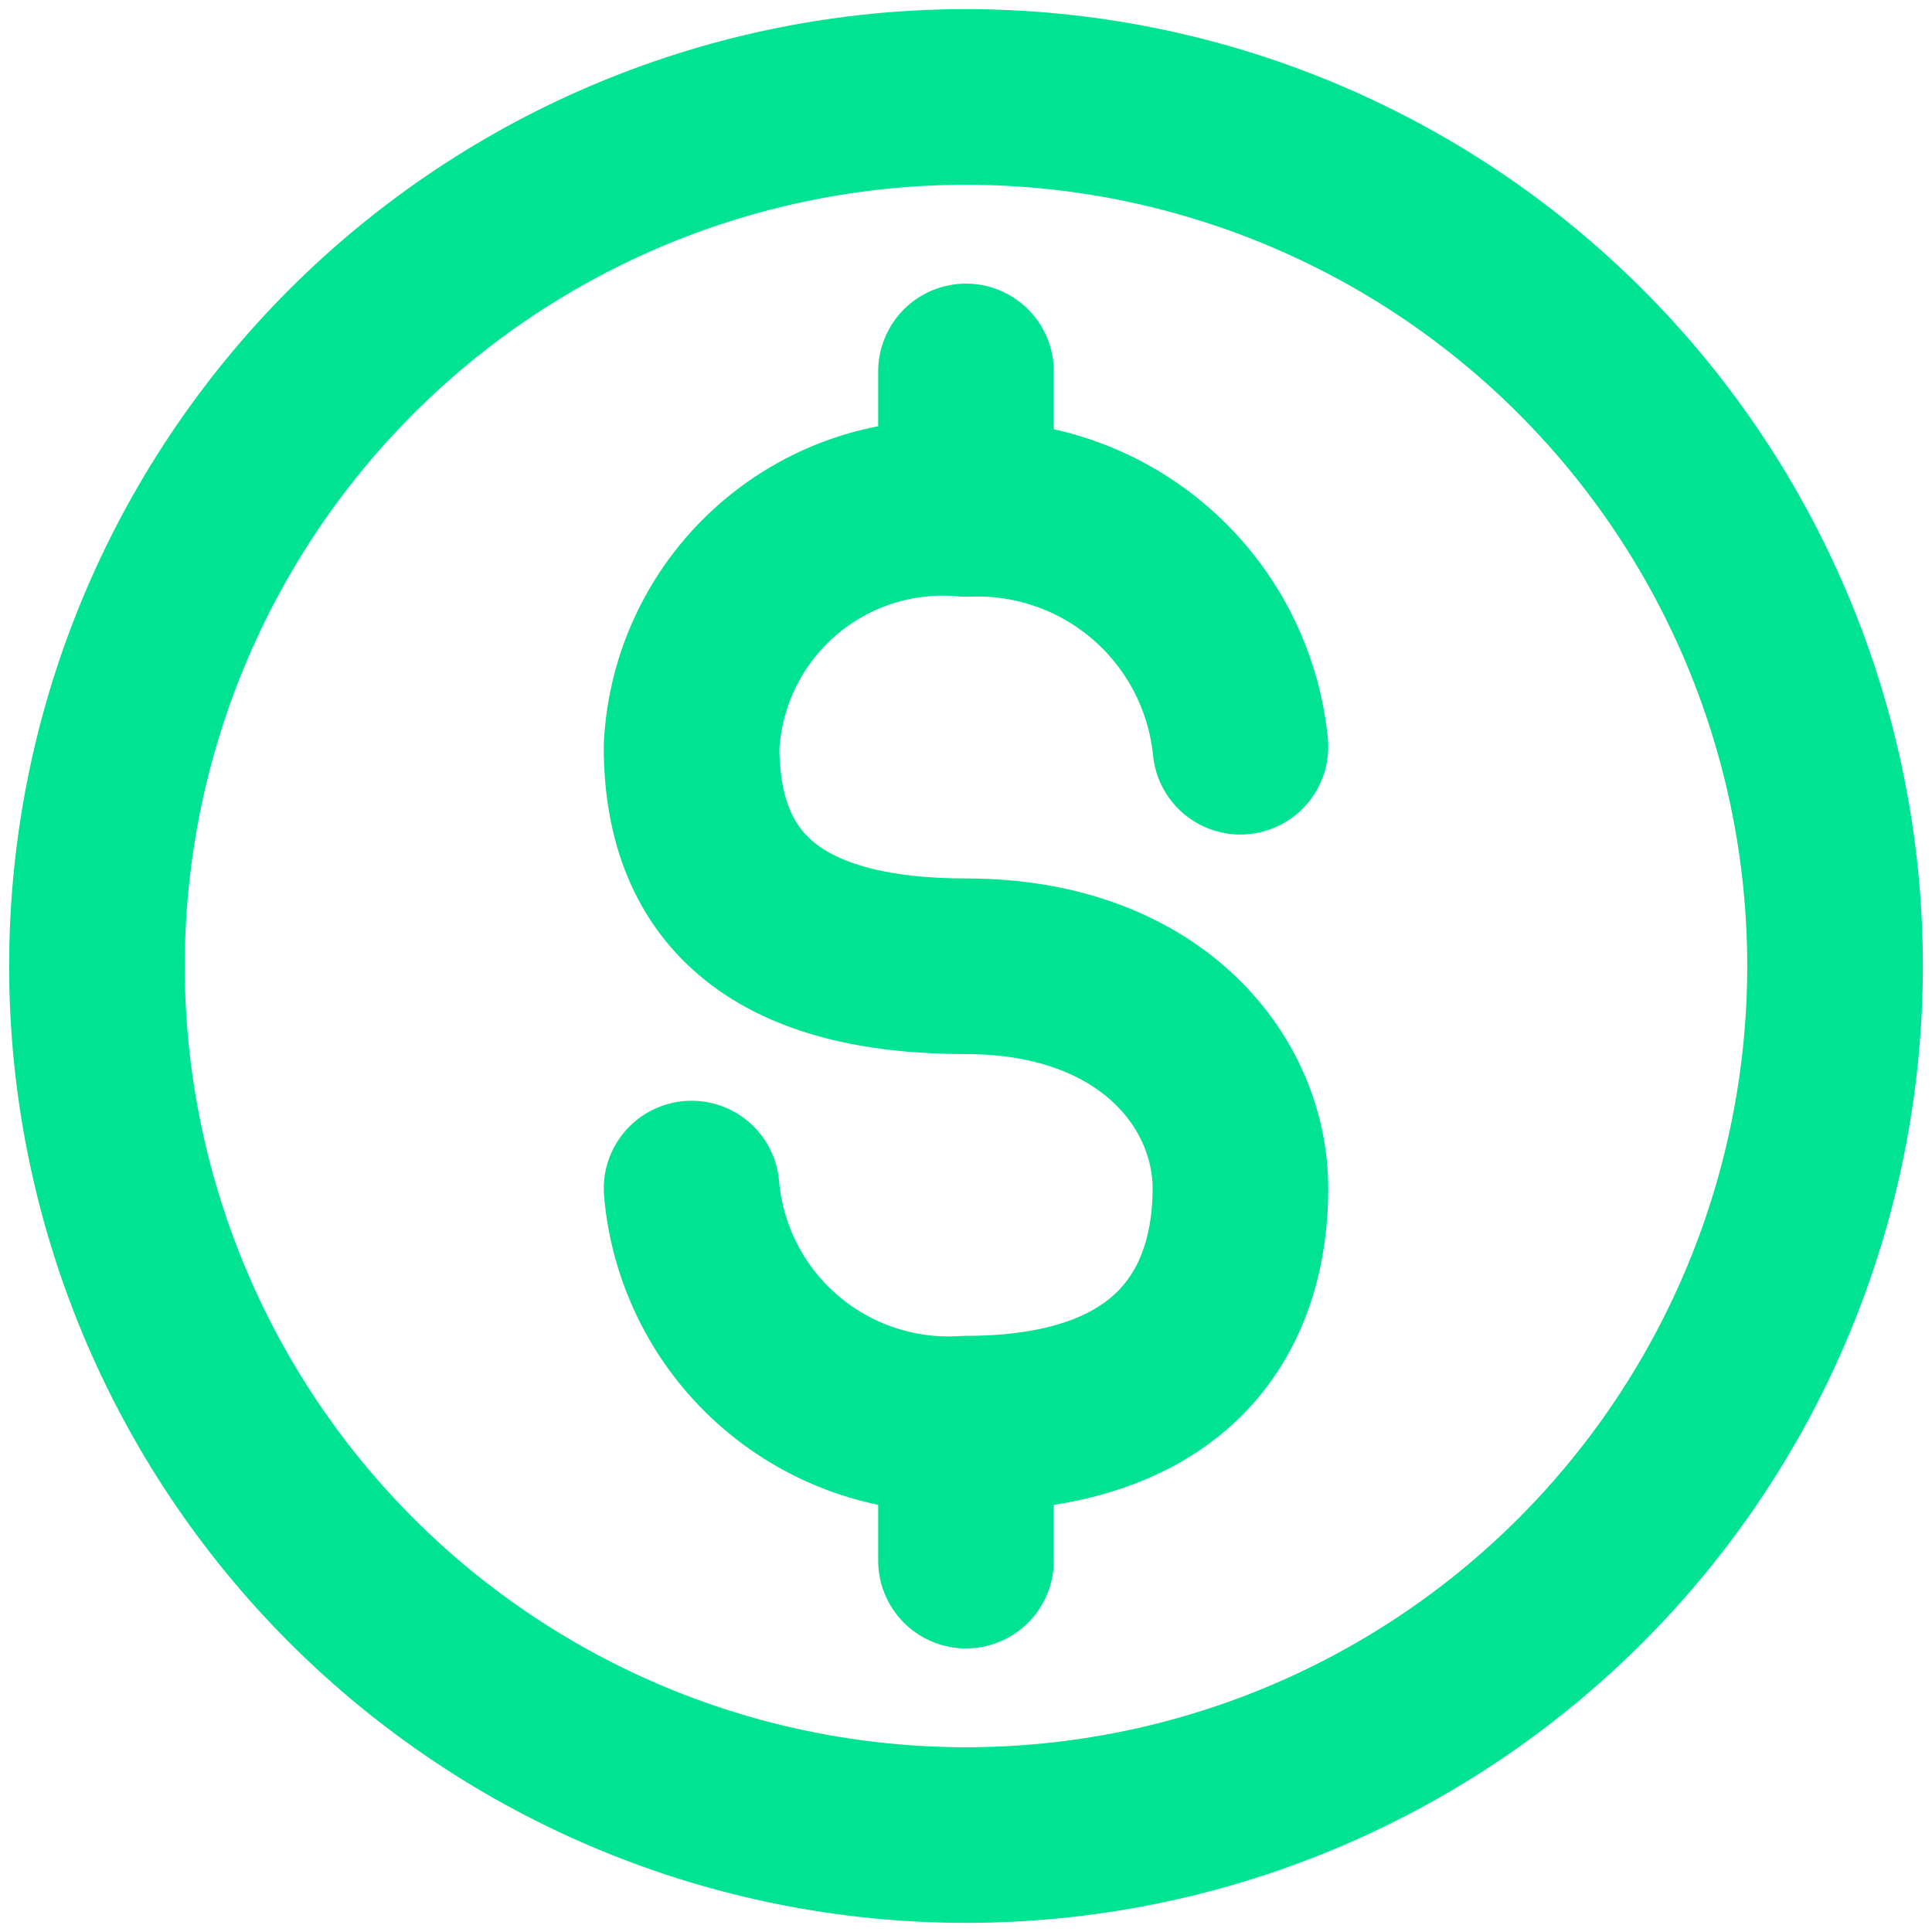
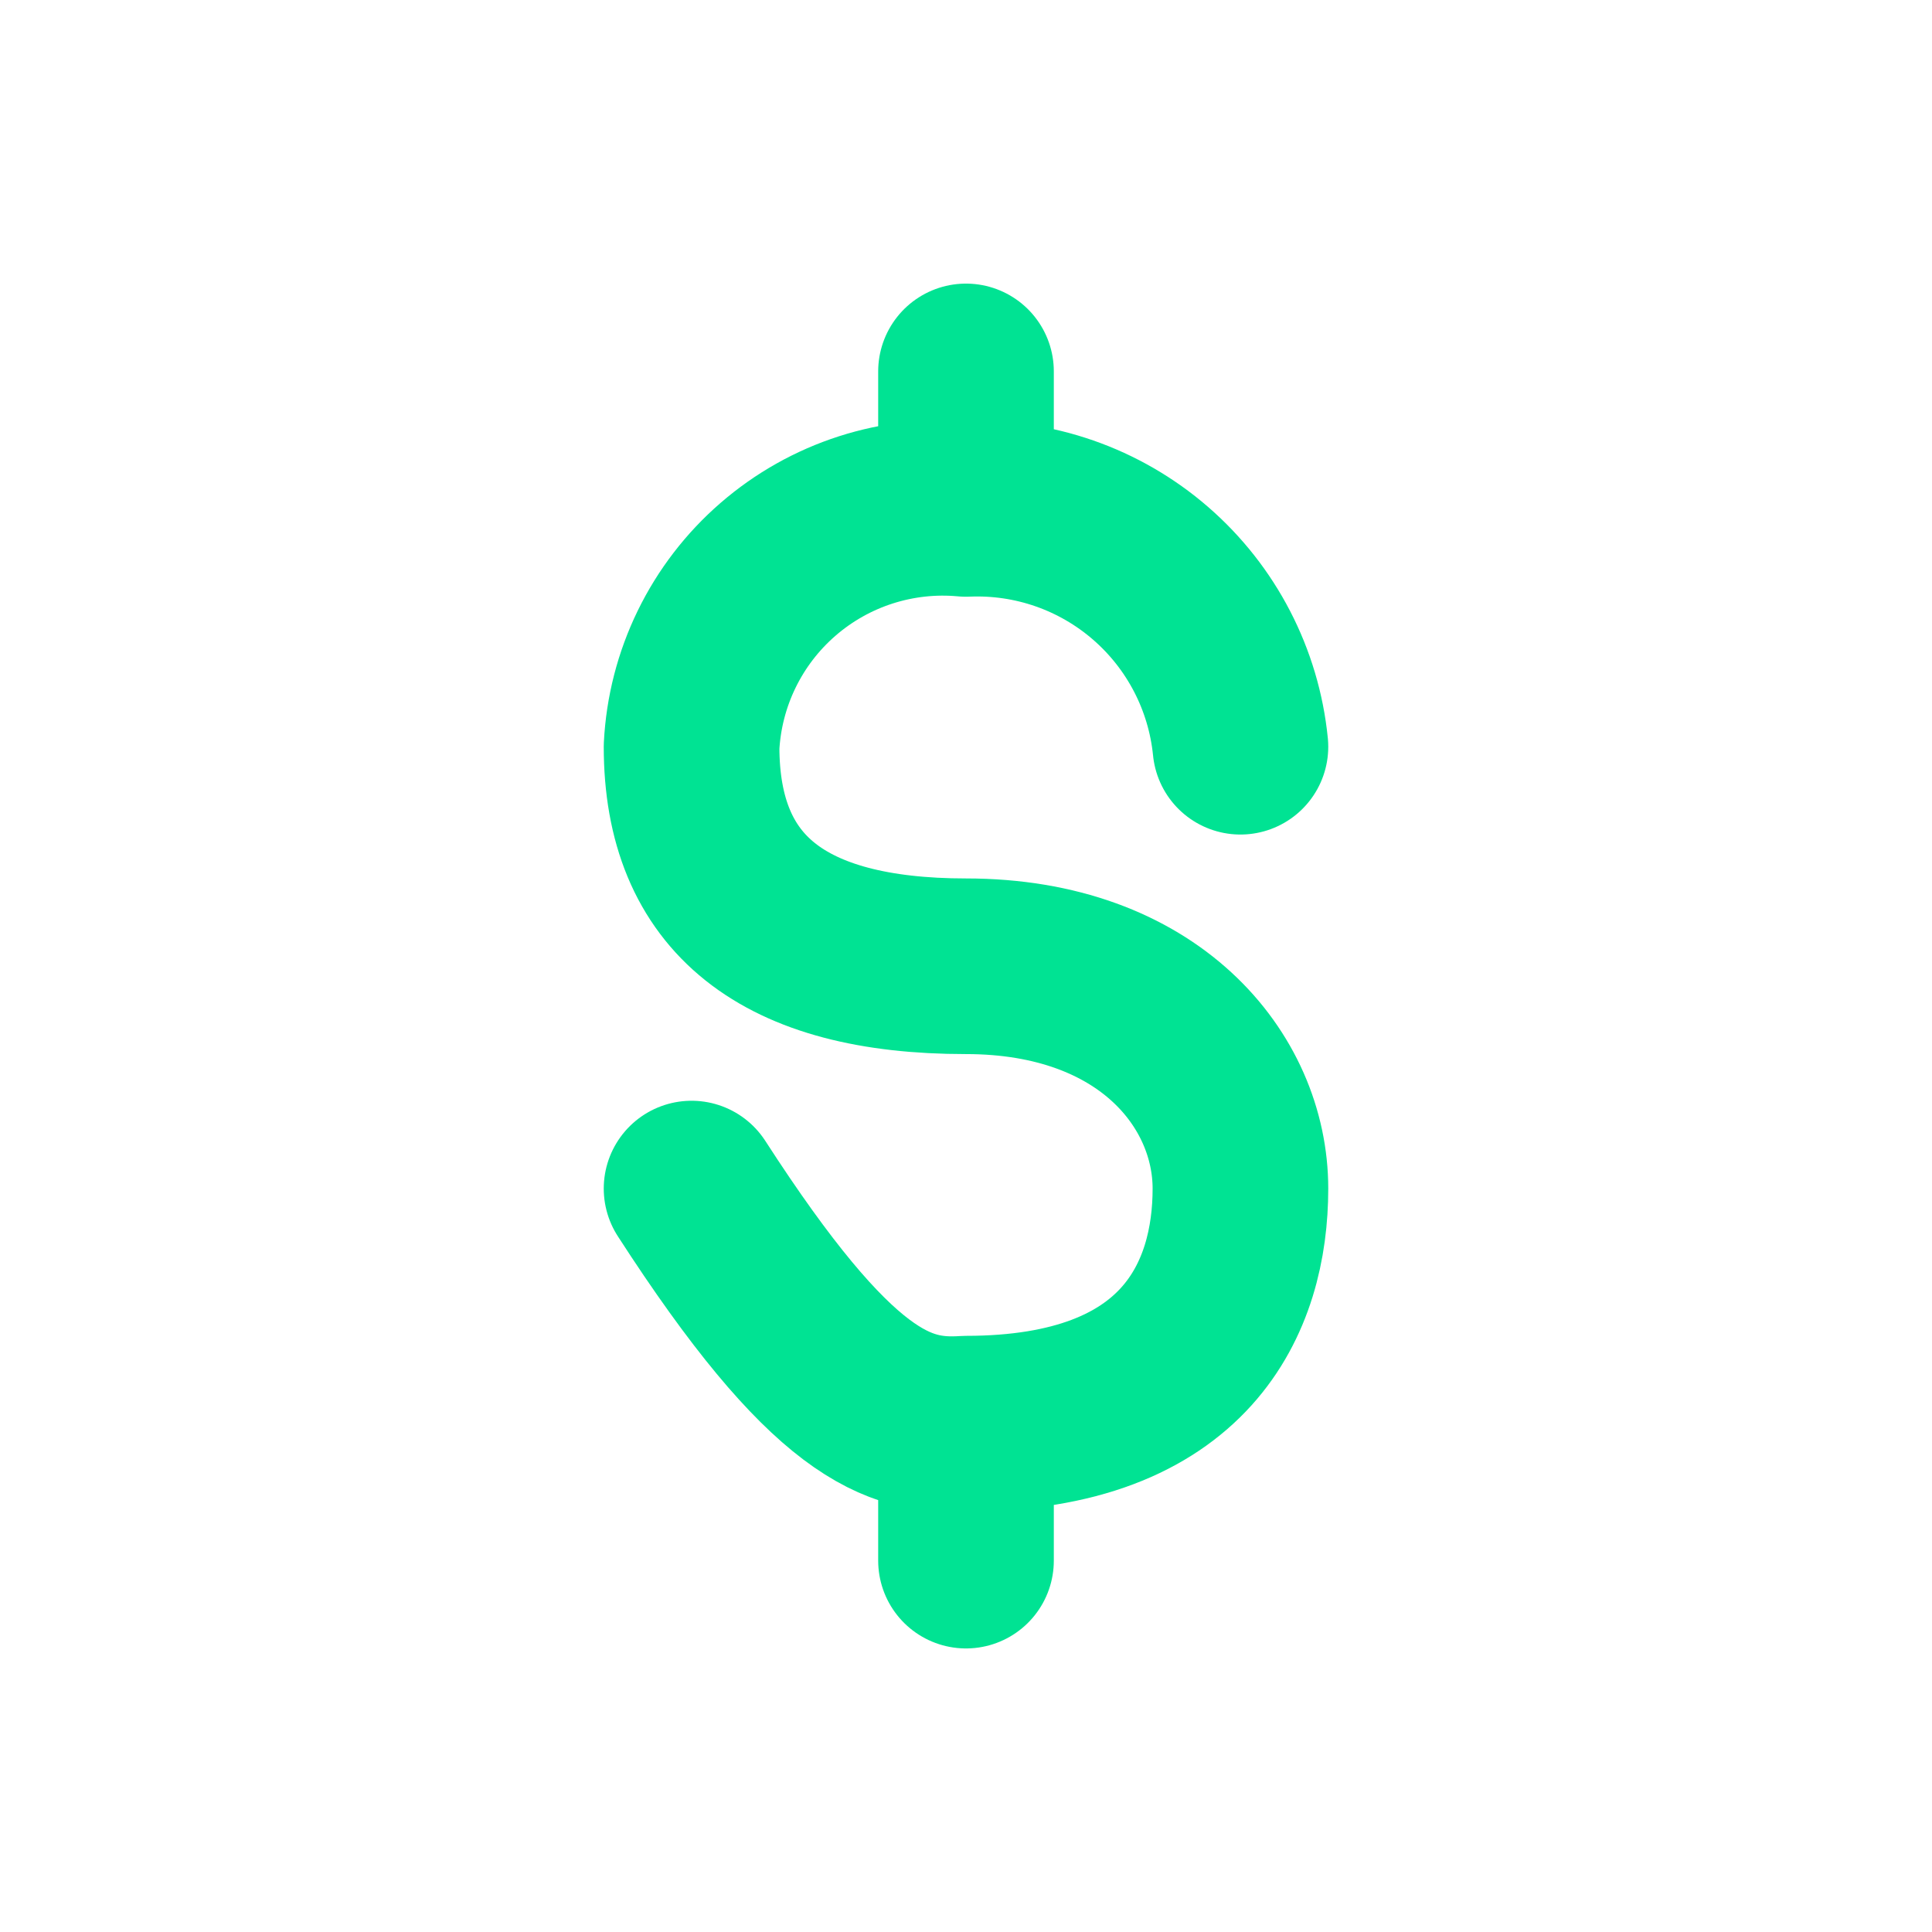
<svg xmlns="http://www.w3.org/2000/svg" width="44" height="44" viewBox="0 0 44 44" fill="none">
-   <path d="M22 41.792C27.249 41.792 32.283 39.707 35.995 35.995C39.706 32.283 41.792 27.249 41.792 22C41.792 16.751 39.706 11.717 35.995 8.005C32.283 4.294 27.249 2.208 22 2.208C16.751 2.208 11.717 4.294 8.005 8.005C4.294 11.717 2.208 16.751 2.208 22C2.208 27.249 4.294 32.283 8.005 35.995C11.717 39.707 16.751 41.792 22 41.792Z" stroke="#00E393" stroke-width="4" stroke-linecap="round" stroke-linejoin="round" />
-   <path d="M15.75 27.069C15.883 28.602 16.612 30.022 17.781 31.023C18.95 32.024 20.465 32.527 22 32.423C27.042 32.423 28.25 29.527 28.25 27.069C28.25 24.611 26.167 22.006 22 22.006C17.833 22.006 15.75 20.361 15.75 17.006C15.789 16.235 15.983 15.479 16.322 14.784C16.66 14.09 17.136 13.471 17.72 12.965C18.304 12.459 18.984 12.076 19.719 11.84C20.455 11.604 21.231 11.518 22 11.59C23.537 11.524 25.04 12.048 26.202 13.055C27.364 14.062 28.097 15.476 28.25 17.006M22 35.542V32.834M22 8.459V11.581" stroke="#00E393" stroke-width="4" stroke-linecap="round" stroke-linejoin="round" />
+   <path d="M15.75 27.069C18.95 32.024 20.465 32.527 22 32.423C27.042 32.423 28.25 29.527 28.25 27.069C28.25 24.611 26.167 22.006 22 22.006C17.833 22.006 15.75 20.361 15.75 17.006C15.789 16.235 15.983 15.479 16.322 14.784C16.66 14.09 17.136 13.471 17.72 12.965C18.304 12.459 18.984 12.076 19.719 11.84C20.455 11.604 21.231 11.518 22 11.59C23.537 11.524 25.04 12.048 26.202 13.055C27.364 14.062 28.097 15.476 28.25 17.006M22 35.542V32.834M22 8.459V11.581" stroke="#00E393" stroke-width="4" stroke-linecap="round" stroke-linejoin="round" />
</svg>